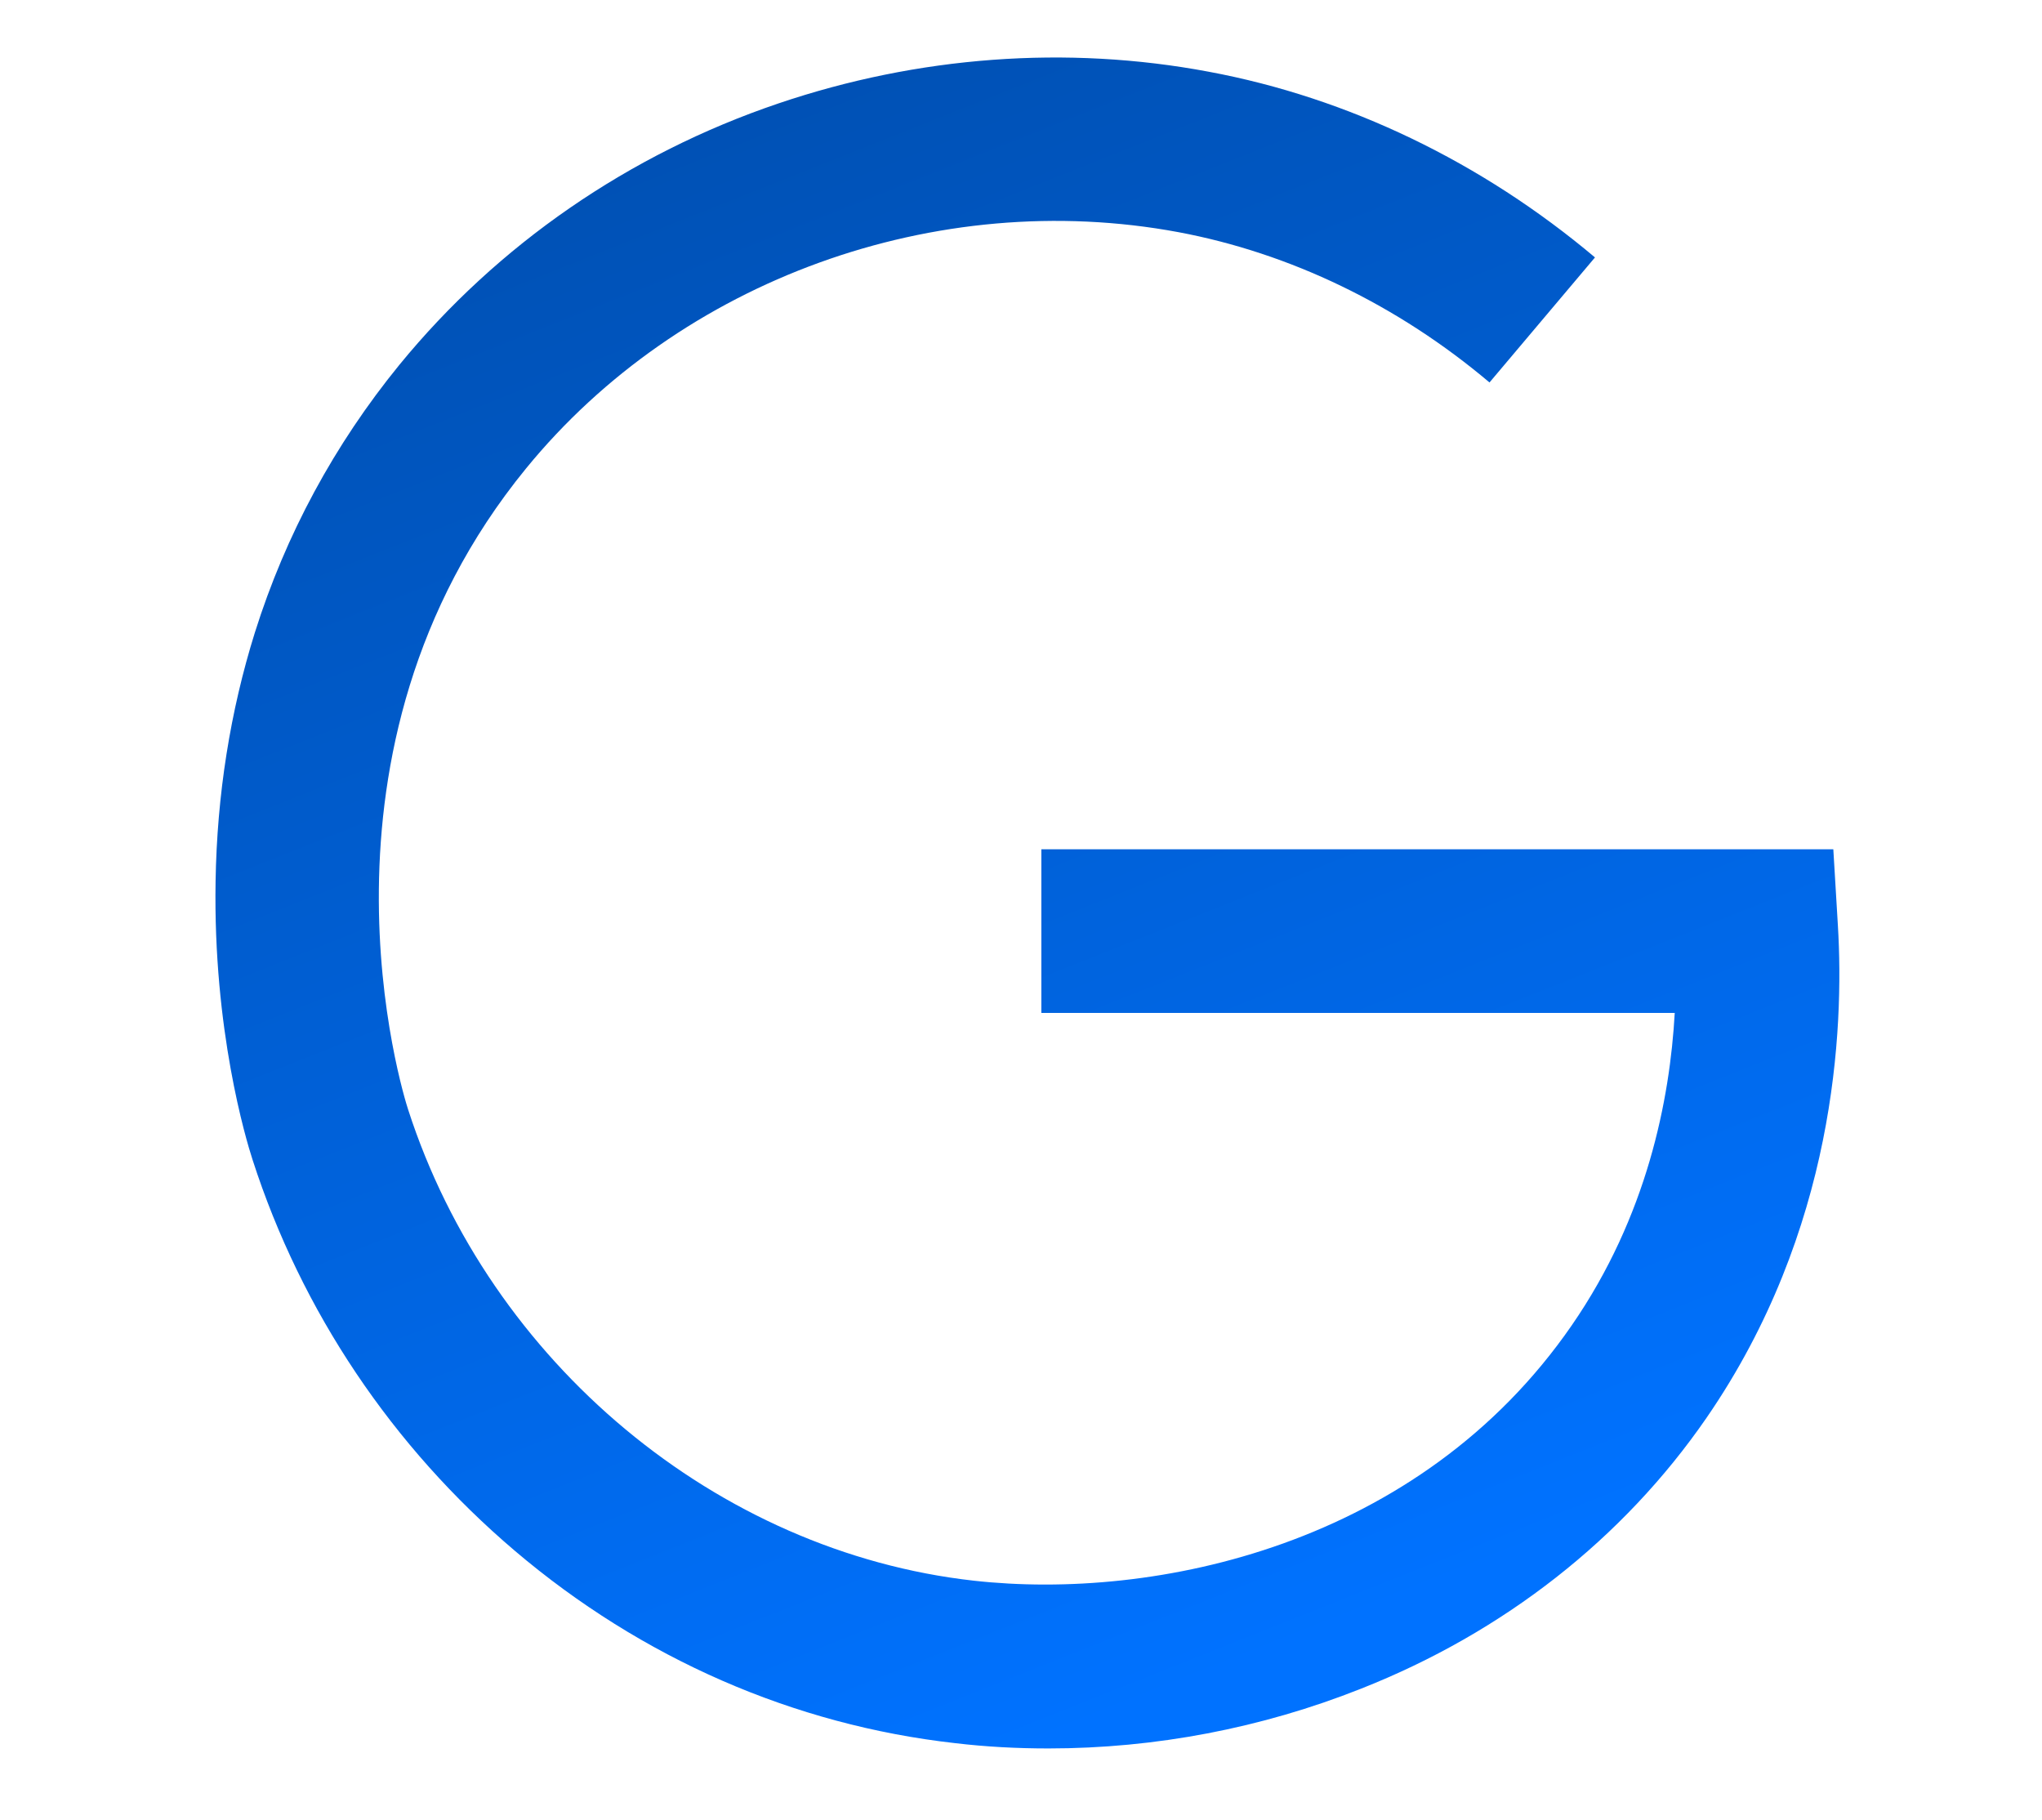
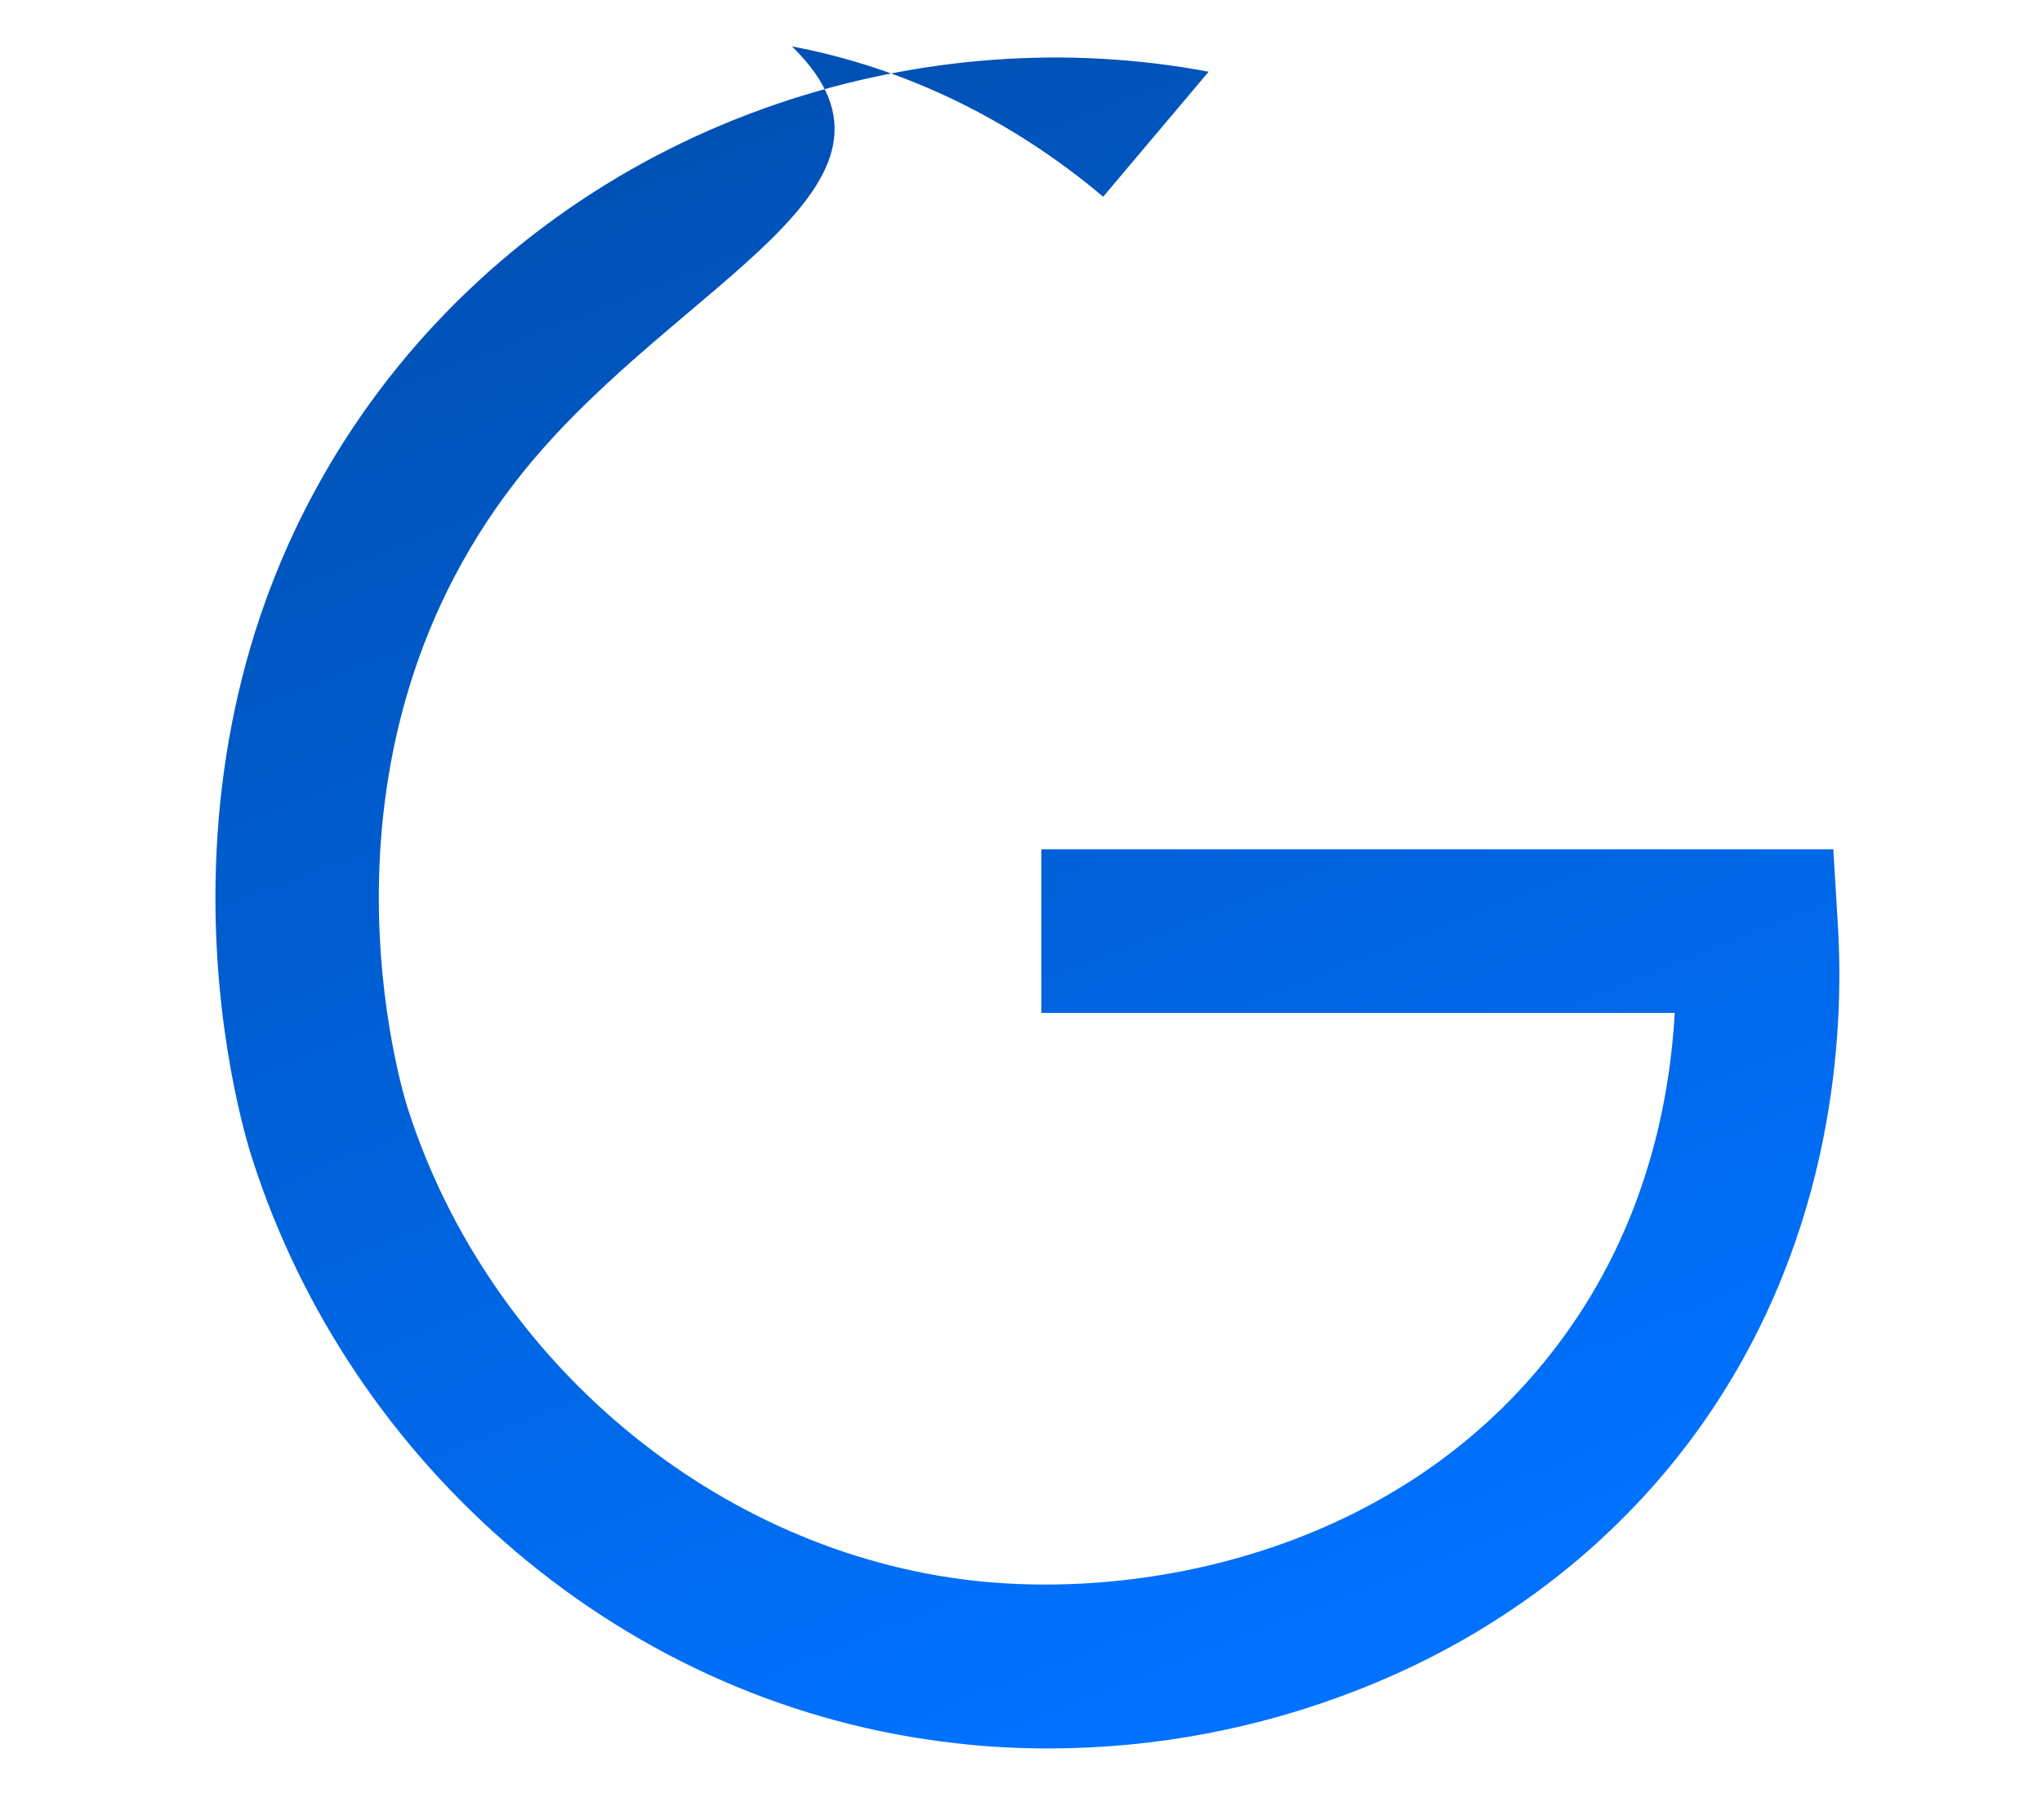
<svg xmlns="http://www.w3.org/2000/svg" version="1.1" id="Capa_1" x="0px" y="0px" viewBox="0 0 888.5 792" style="enable-background:new 0 0 888.5 792;" xml:space="preserve">
  <style type="text/css">
	.st0{fill:url(#SVGID_1_);}
</style>
  <g>
    <linearGradient id="SVGID_1_" gradientUnits="userSpaceOnUse" x1="302.919" y1="58.684" x2="563.919" y2="715.323">
      <stop offset="0" style="stop-color:#0051B5" />
      <stop offset="1" style="stop-color:#0072FF" />
    </linearGradient>
-     <path class="st0" d="M456.2,760.7c-13.6,0-27.1-0.7-40.6-2.3c-70.2-7.9-136.4-36.8-191.6-83.7c-53.3-45.3-92.8-104.1-114.1-170.1   c-2.9-8.9-17.2-56.5-16.1-121.1c0.6-37.7,6.4-74.1,17.1-108.3c13.4-42.6,34.6-81.8,62.9-116.5C216.6,106.4,273.7,67,338.7,45   c60.8-20.6,125.5-25.4,187.2-13.8C586.6,42.5,644.7,70.5,694,112l-45.9,54.4c-39.9-33.7-86.8-56.3-135.4-65.4   C407.4,81.4,296,121.7,228.9,203.8c-100.3,122.7-53.4,272.6-51.3,279c35.6,110.1,134.5,192.4,246,204.9   c78.7,8.8,194-15,260.3-111.1c32.8-47.5,42.7-98.3,44.8-135.9H453.1v-71.2h344.6l2,33.4c2.7,45-1.1,132.6-57.2,214   c-36.2,52.5-88.2,93.3-150.3,117.8C548.9,751.9,502.6,760.7,456.2,760.7z" />
+     <path class="st0" d="M456.2,760.7c-13.6,0-27.1-0.7-40.6-2.3c-70.2-7.9-136.4-36.8-191.6-83.7c-53.3-45.3-92.8-104.1-114.1-170.1   c-2.9-8.9-17.2-56.5-16.1-121.1c0.6-37.7,6.4-74.1,17.1-108.3c13.4-42.6,34.6-81.8,62.9-116.5C216.6,106.4,273.7,67,338.7,45   c60.8-20.6,125.5-25.4,187.2-13.8l-45.9,54.4c-39.9-33.7-86.8-56.3-135.4-65.4   C407.4,81.4,296,121.7,228.9,203.8c-100.3,122.7-53.4,272.6-51.3,279c35.6,110.1,134.5,192.4,246,204.9   c78.7,8.8,194-15,260.3-111.1c32.8-47.5,42.7-98.3,44.8-135.9H453.1v-71.2h344.6l2,33.4c2.7,45-1.1,132.6-57.2,214   c-36.2,52.5-88.2,93.3-150.3,117.8C548.9,751.9,502.6,760.7,456.2,760.7z" />
  </g>
</svg>